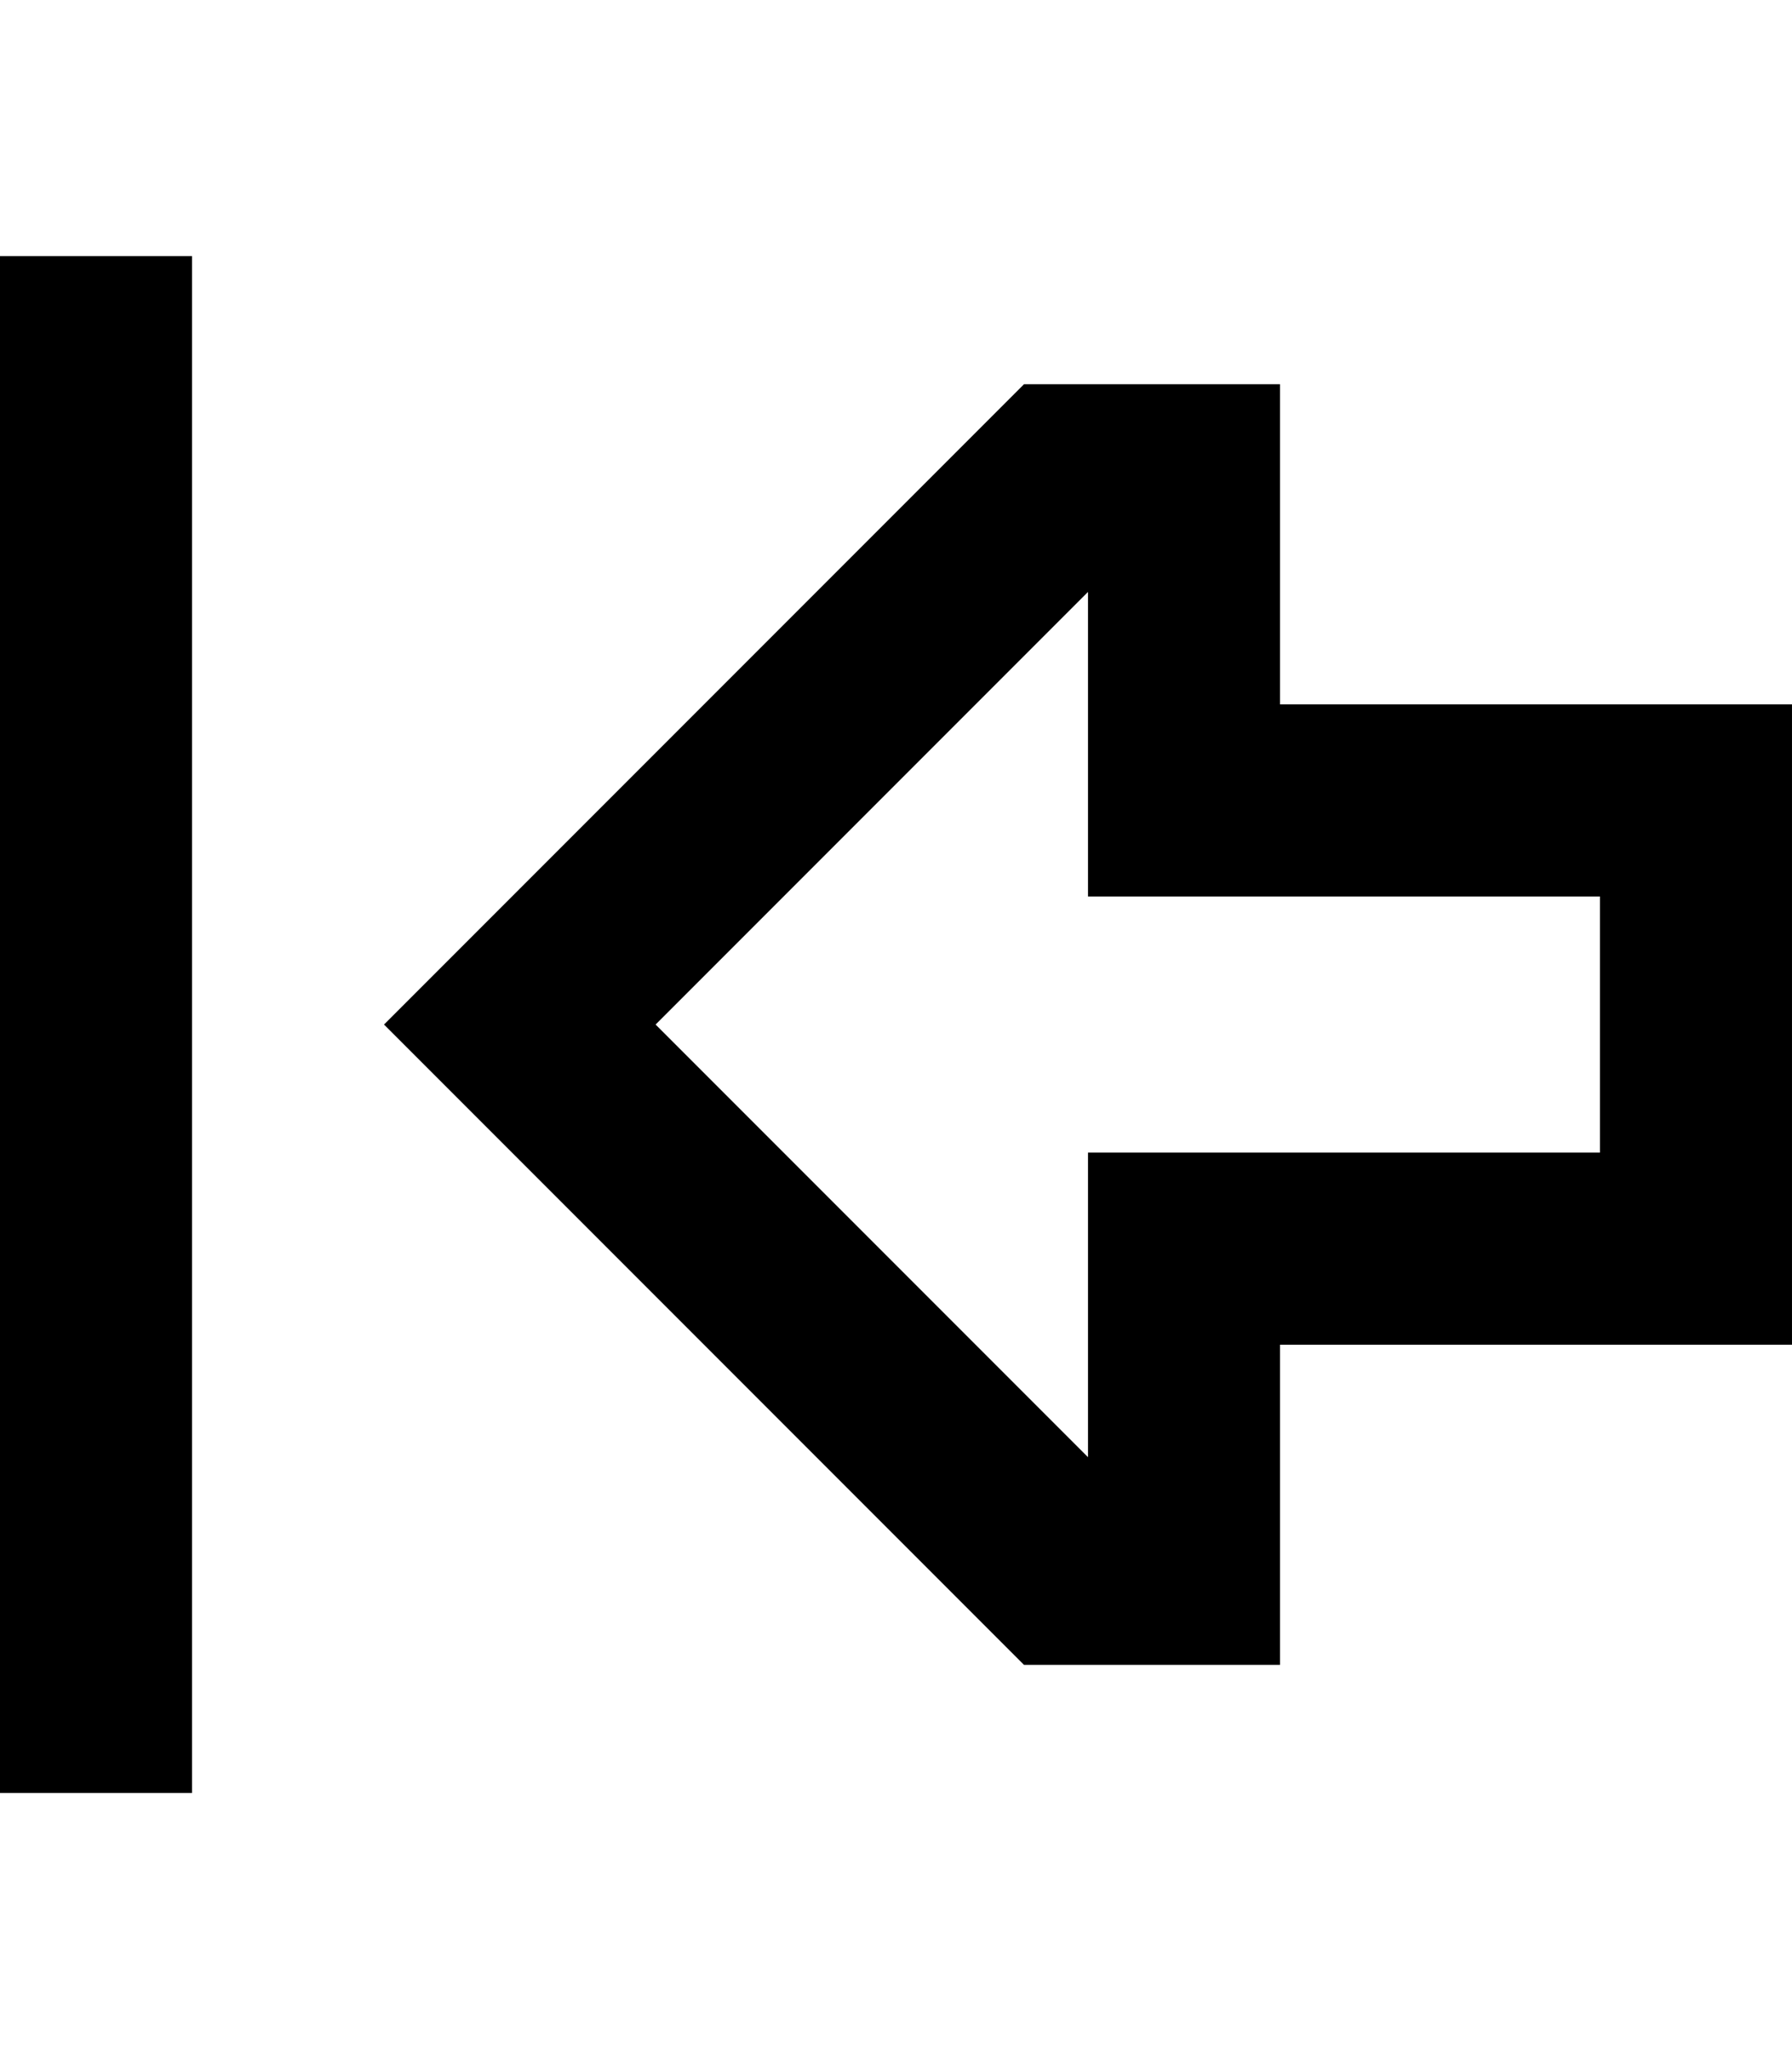
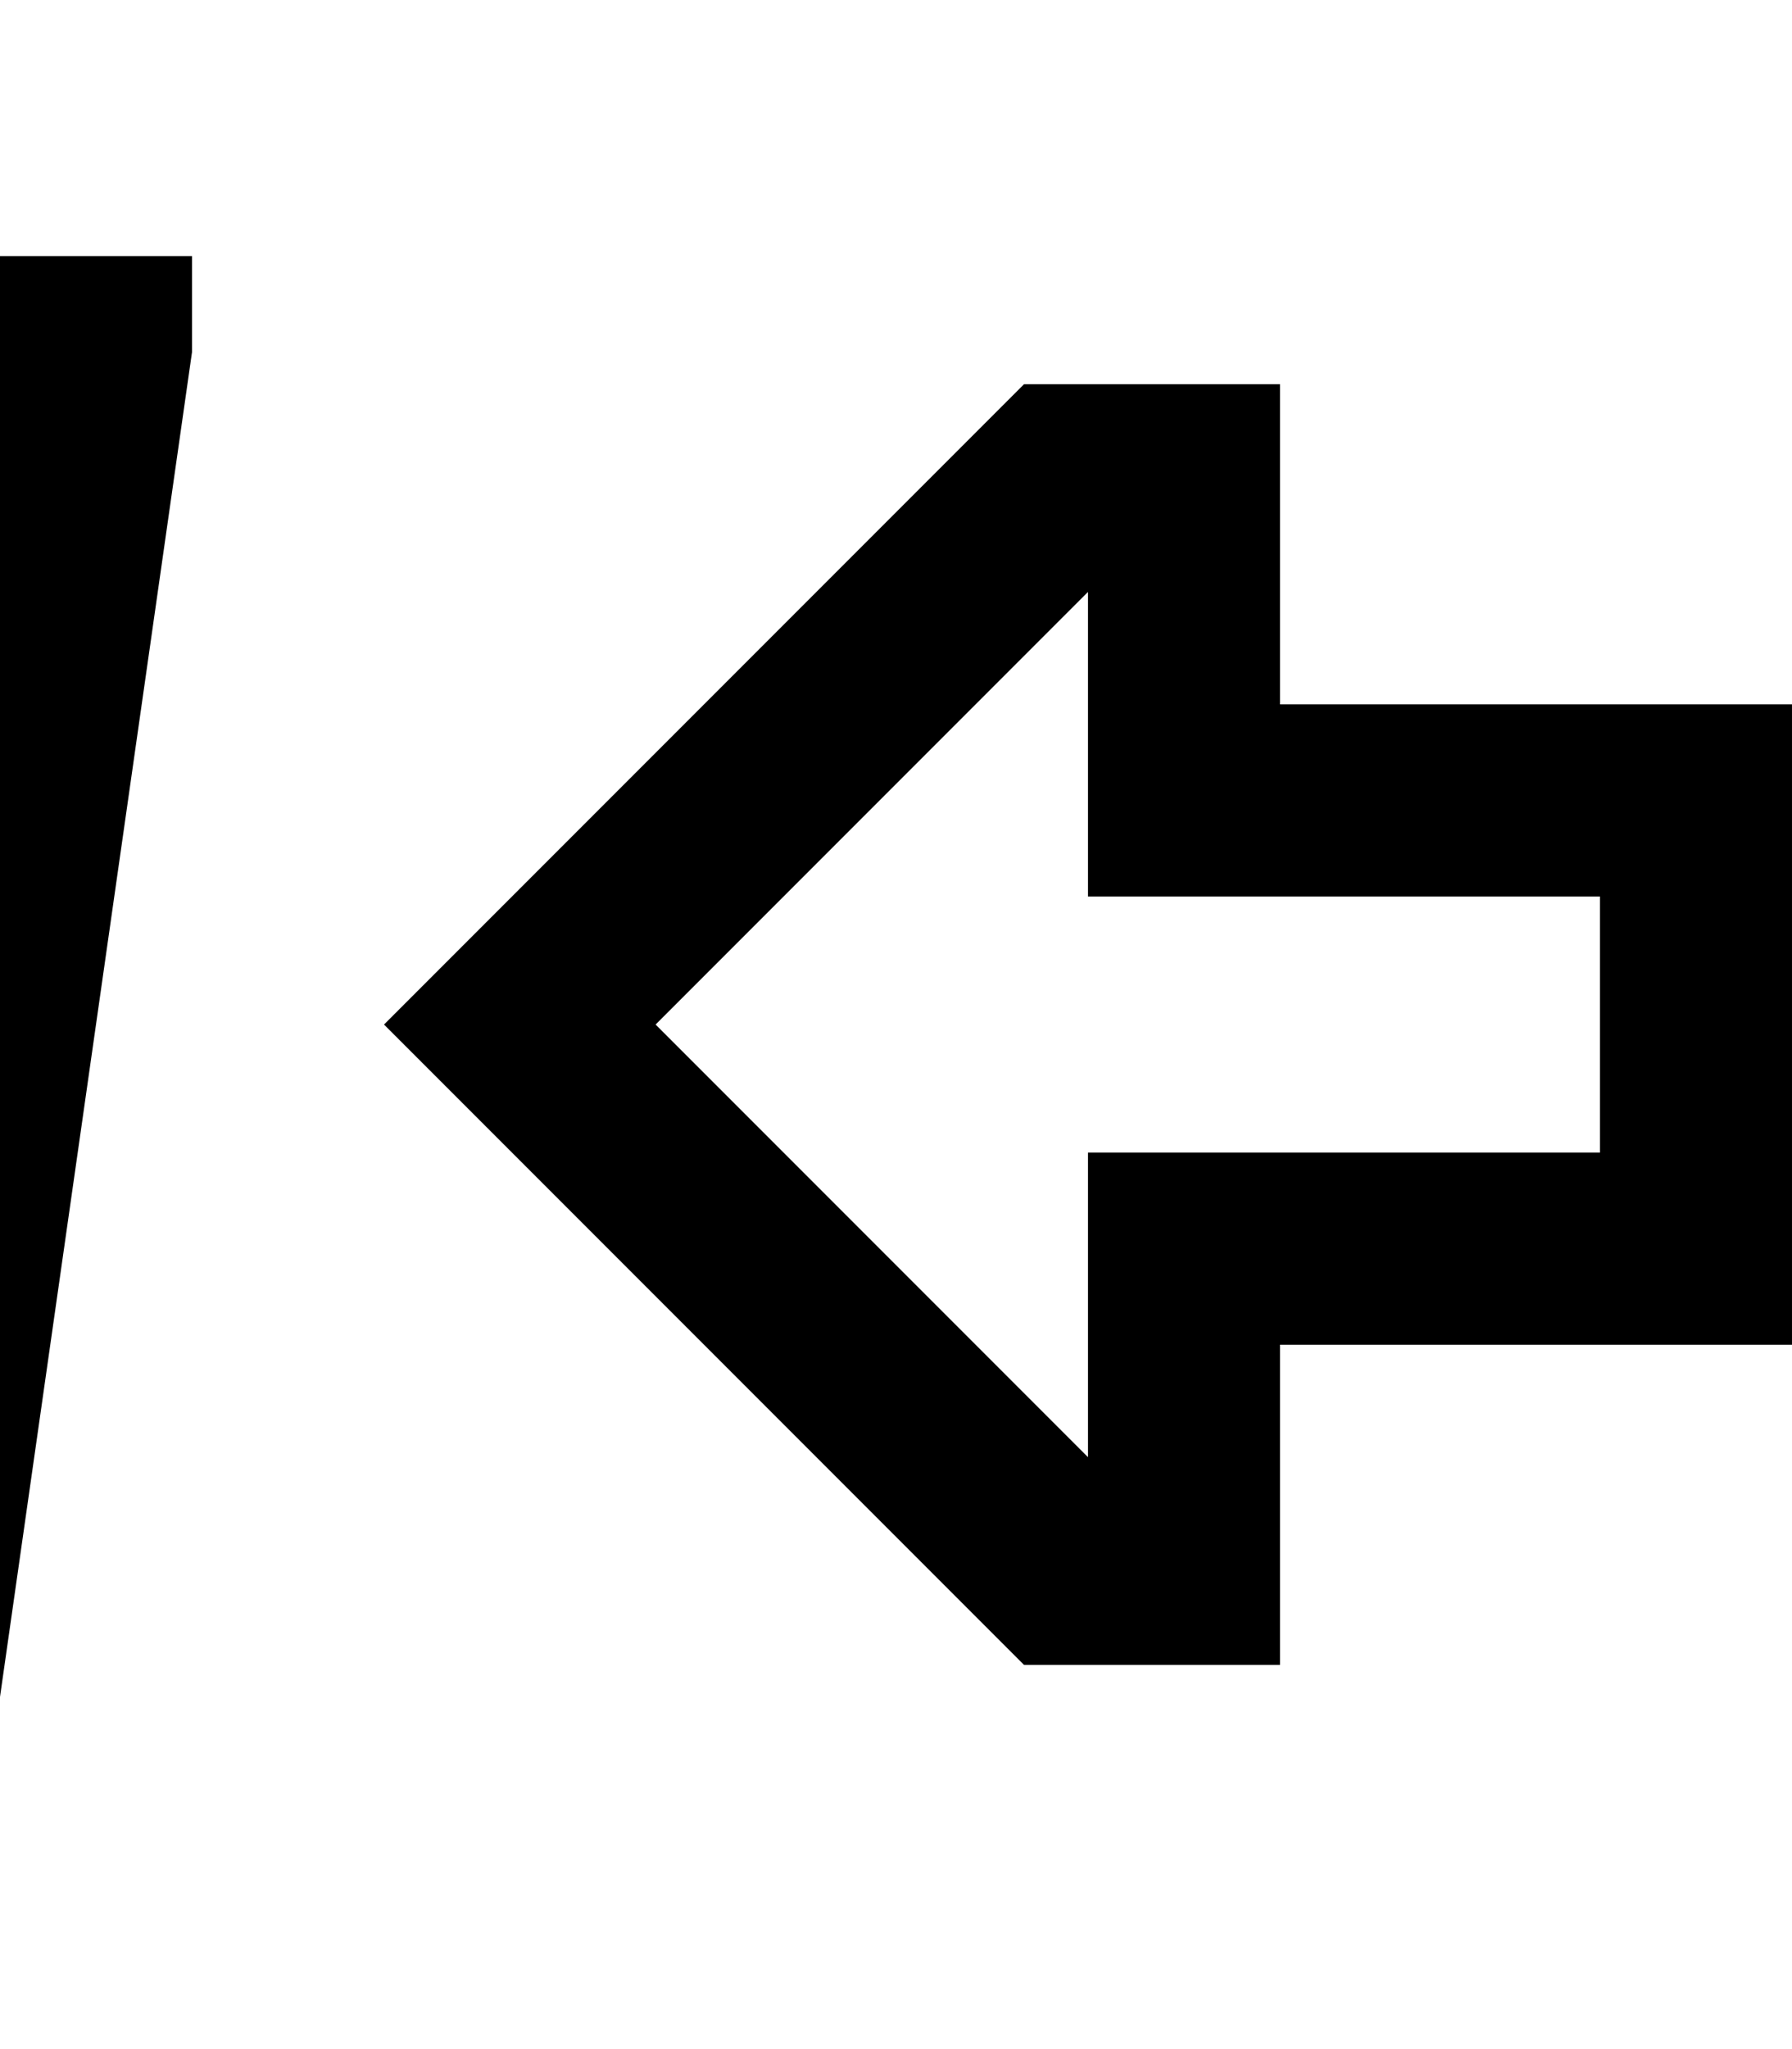
<svg xmlns="http://www.w3.org/2000/svg" viewBox="0 0 448 512">
-   <path d="M320 288l-48 0 0 48 0 28.1L163.9 256 272 147.9l0 28.1 0 48 48 0 80 0 0 64-80 0zm-190.1 1.9L256 416l16 0 48 0 0-32 0-16 0-32 48 0 32 0 48 0 0-48 0-64 0-48-48 0-32 0-48 0 0-32 0-16 0-32-48 0-16 0L129.9 222.1 96 256l33.9 33.9zM48 88l0-24L0 64 0 88 0 424l0 24 48 0 0-24L48 88z" />
+   <path d="M320 288l-48 0 0 48 0 28.1L163.9 256 272 147.9l0 28.1 0 48 48 0 80 0 0 64-80 0zm-190.1 1.9L256 416l16 0 48 0 0-32 0-16 0-32 48 0 32 0 48 0 0-48 0-64 0-48-48 0-32 0-48 0 0-32 0-16 0-32-48 0-16 0L129.9 222.1 96 256l33.9 33.9zM48 88l0-24L0 64 0 88 0 424L48 88z" />
</svg>